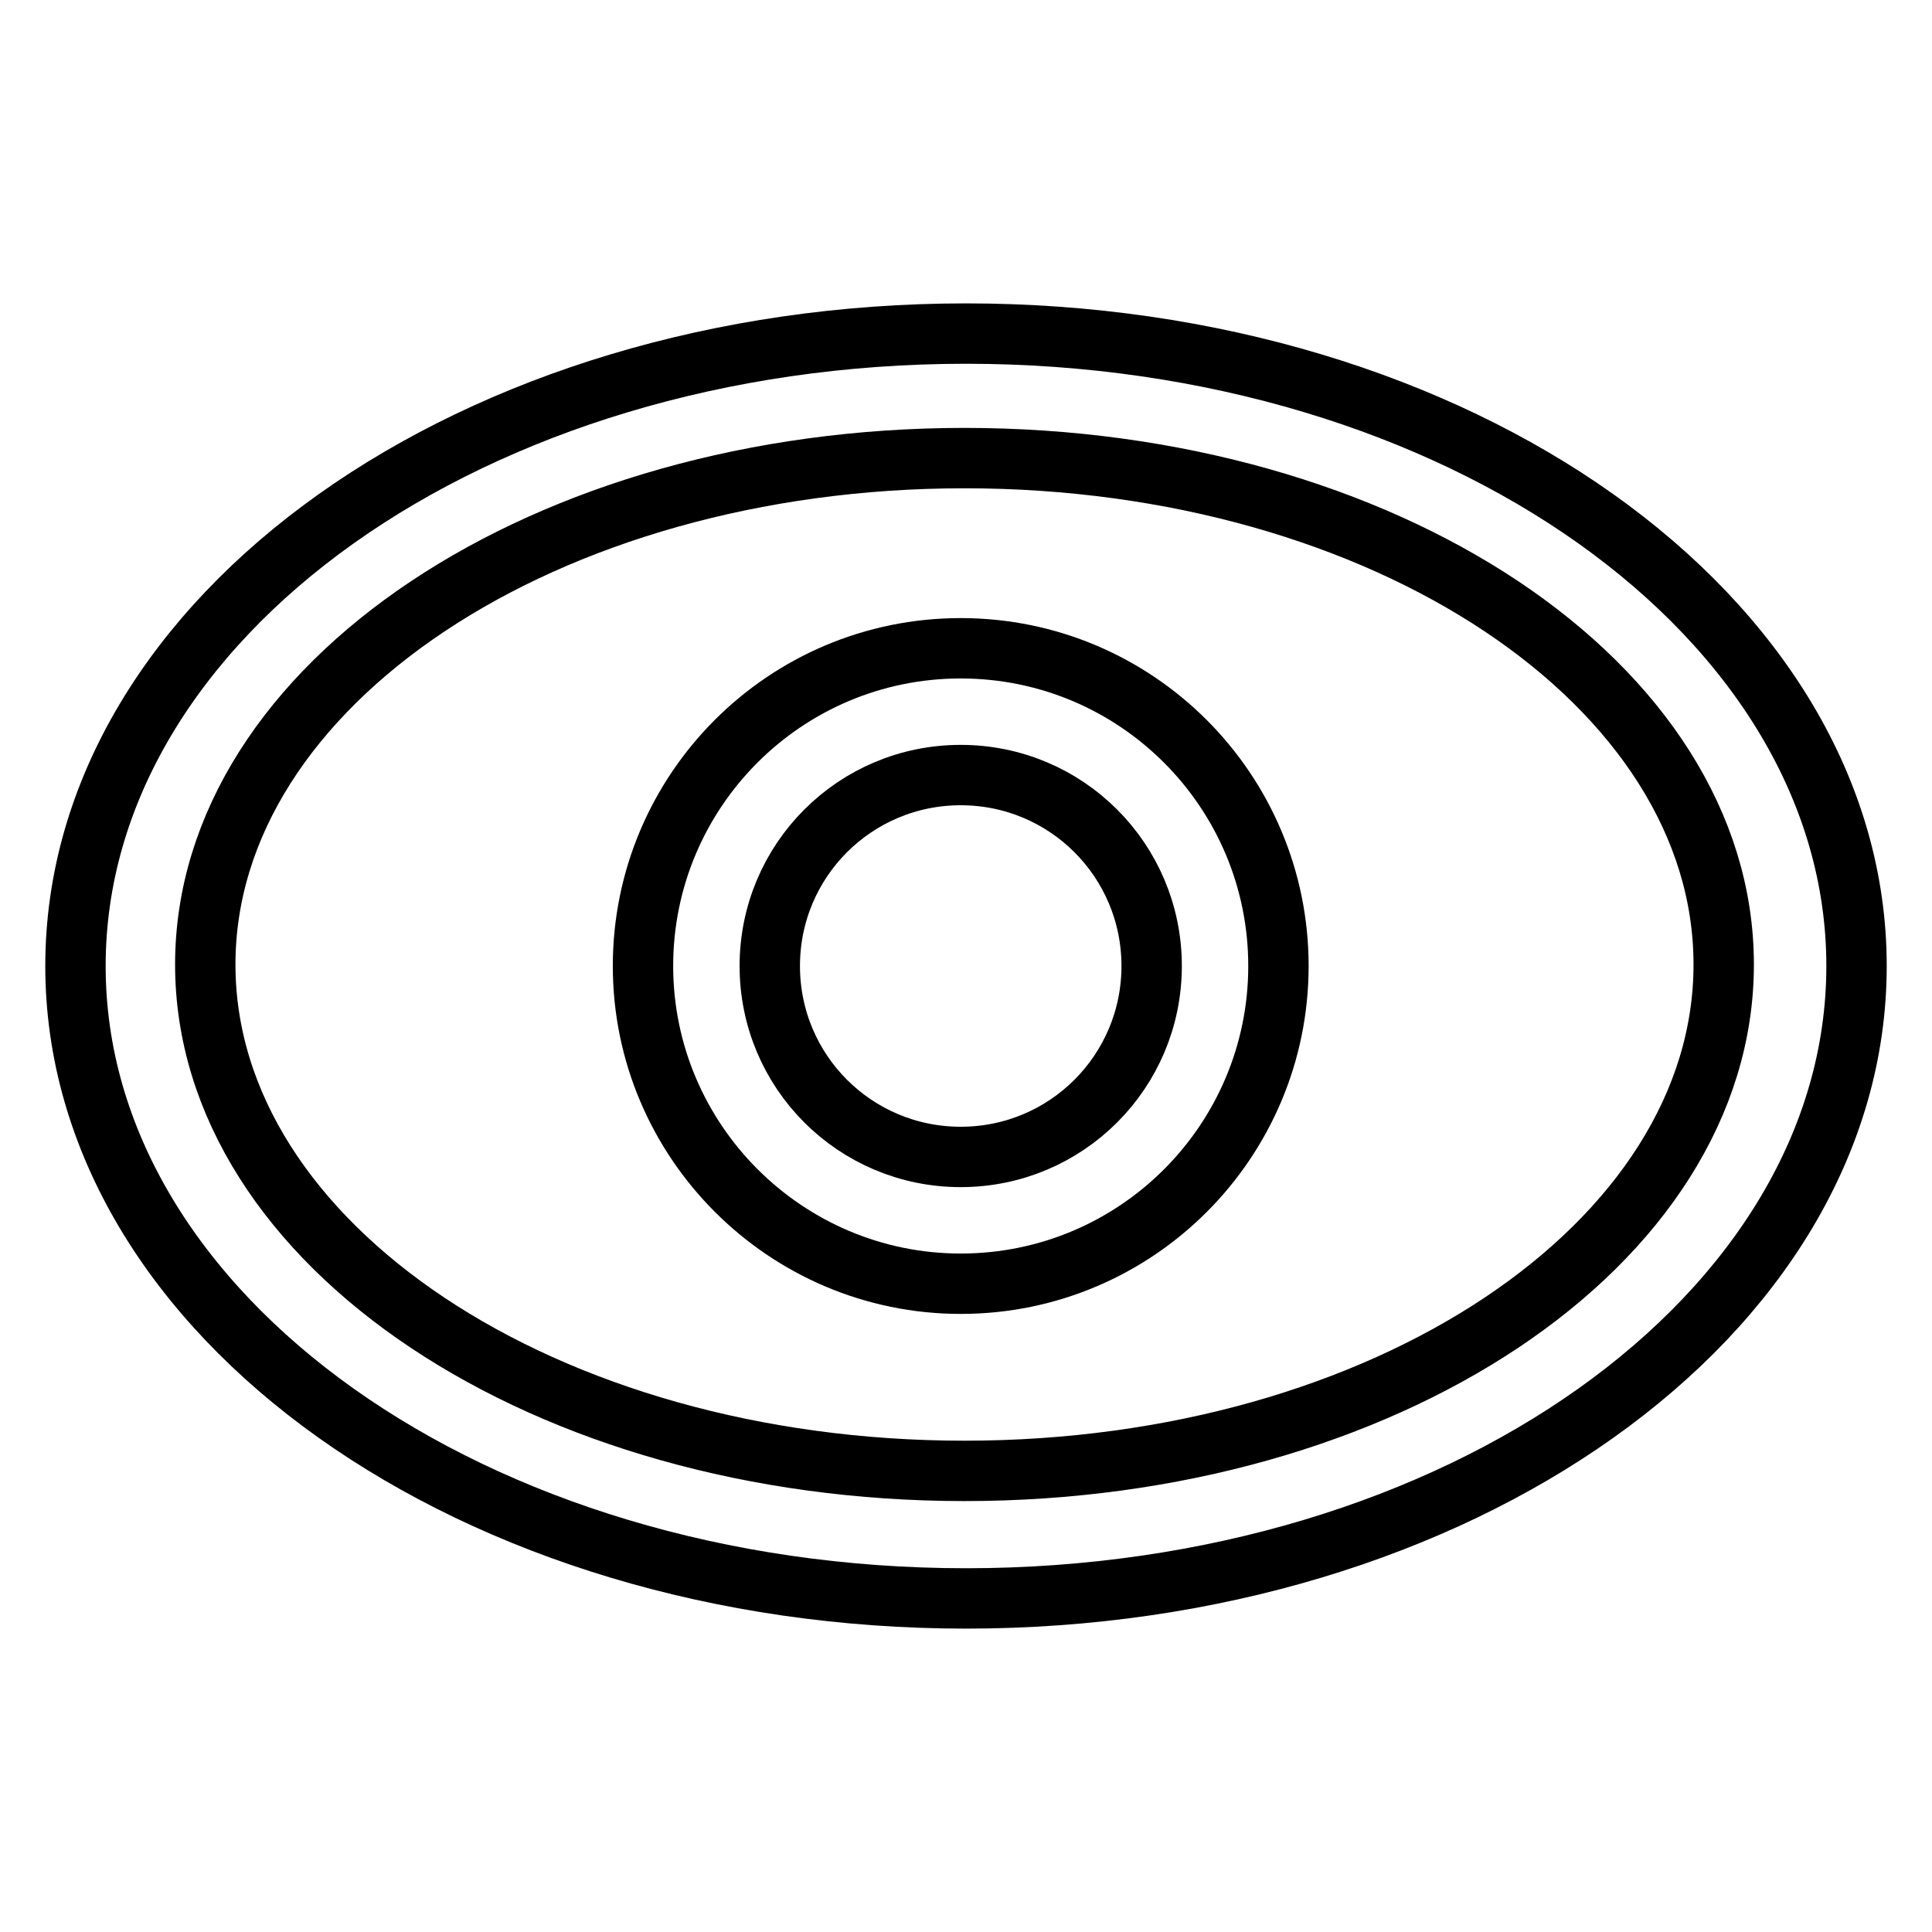
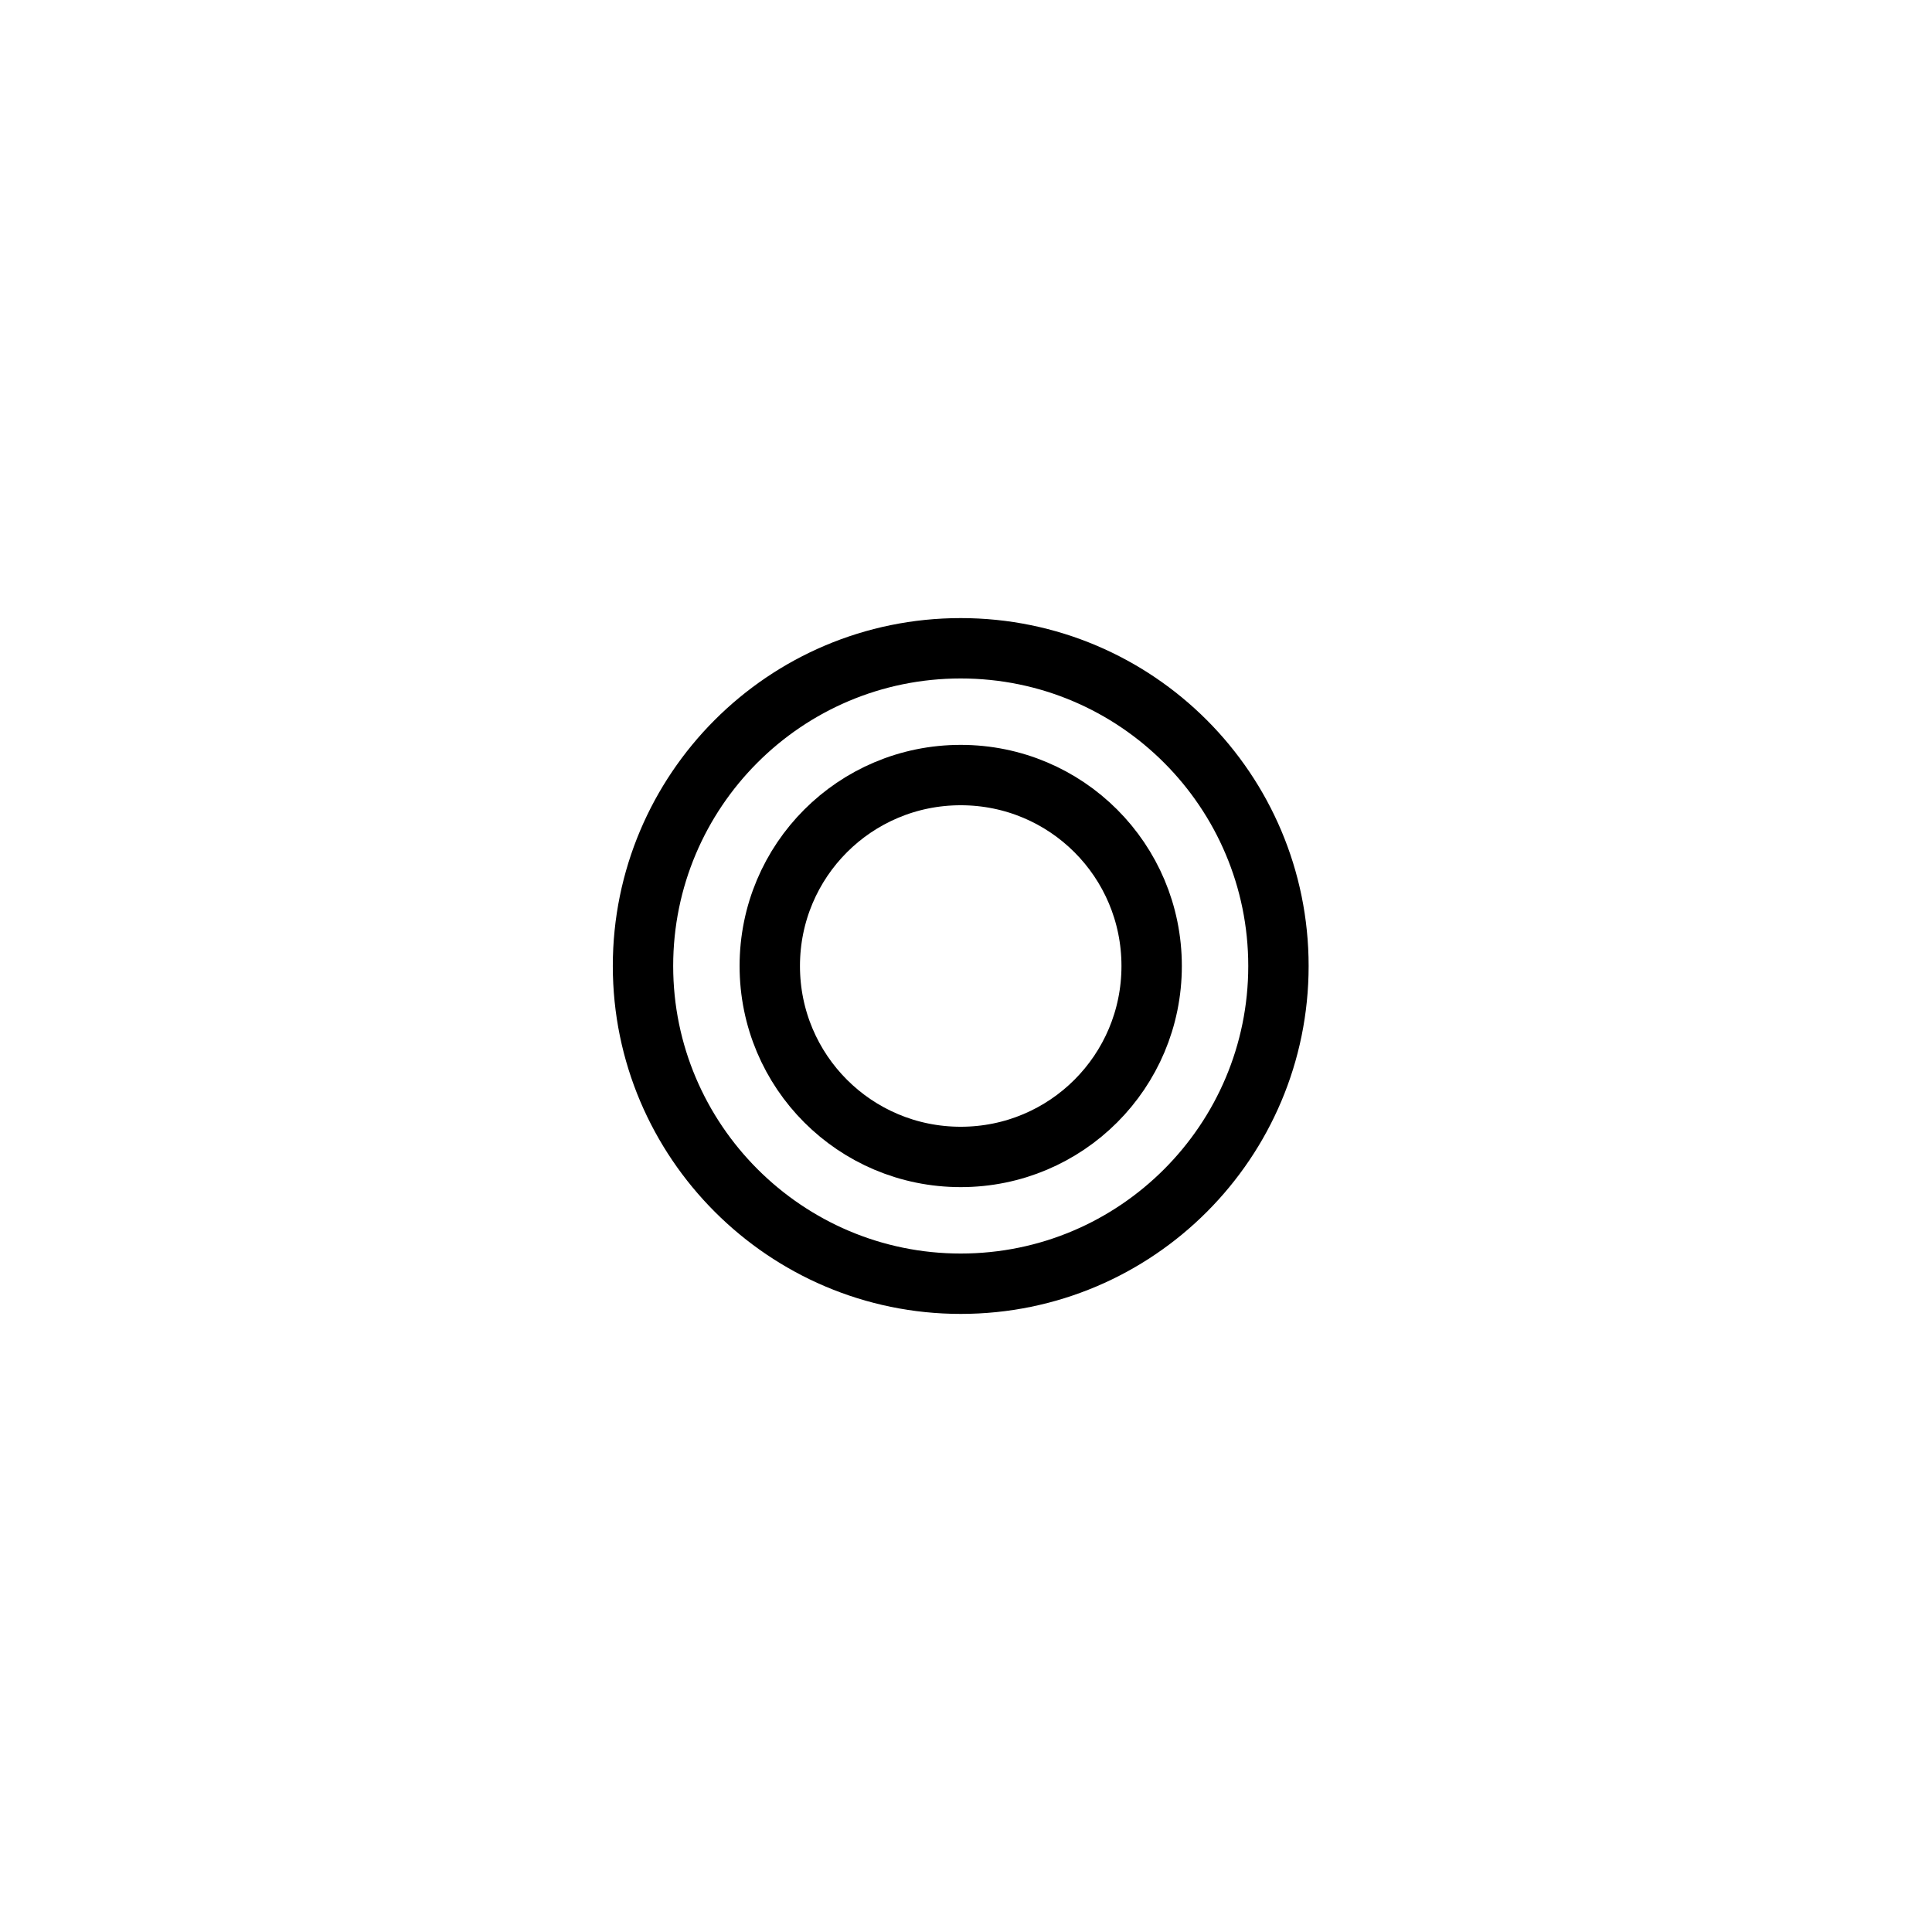
<svg xmlns="http://www.w3.org/2000/svg" version="1.1" x="0px" y="0px" viewBox="0 0 256 256" enable-background="new 0 0 256 256" xml:space="preserve">
  <g>
    <g>
-       <path stroke-width="8" fill-opacity="0" stroke="#000000" d="M128,44.2C62.8,44.2,10,81.7,10,128c0,46.3,52.8,83.8,118,83.8c65.2,0,118-37.5,118-83.8C246,81.7,193.2,44.2,128,44.2z M127.8,194.9c-55.6,0-100.6-30-100.6-67.1c0-37.1,45.1-67.1,100.6-67.1c55.6,0,100.6,30,100.6,67.1C228.4,164.9,183.4,194.9,127.8,194.9z" />
      <path stroke-width="8" fill-opacity="0" stroke="#000000" d="M127.3,85.9c-23.3,0-42.1,18.9-42.1,42.1s18.9,42.1,42.1,42.1c23.3,0,42.1-18.9,42.1-42.1S150.6,85.9,127.3,85.9z M127.3,153.3c-14,0-25.3-11.3-25.3-25.3c0-14,11.3-25.3,25.3-25.3c14,0,25.3,11.3,25.3,25.3C152.6,142,141.3,153.3,127.3,153.3z" />
    </g>
  </g>
</svg>